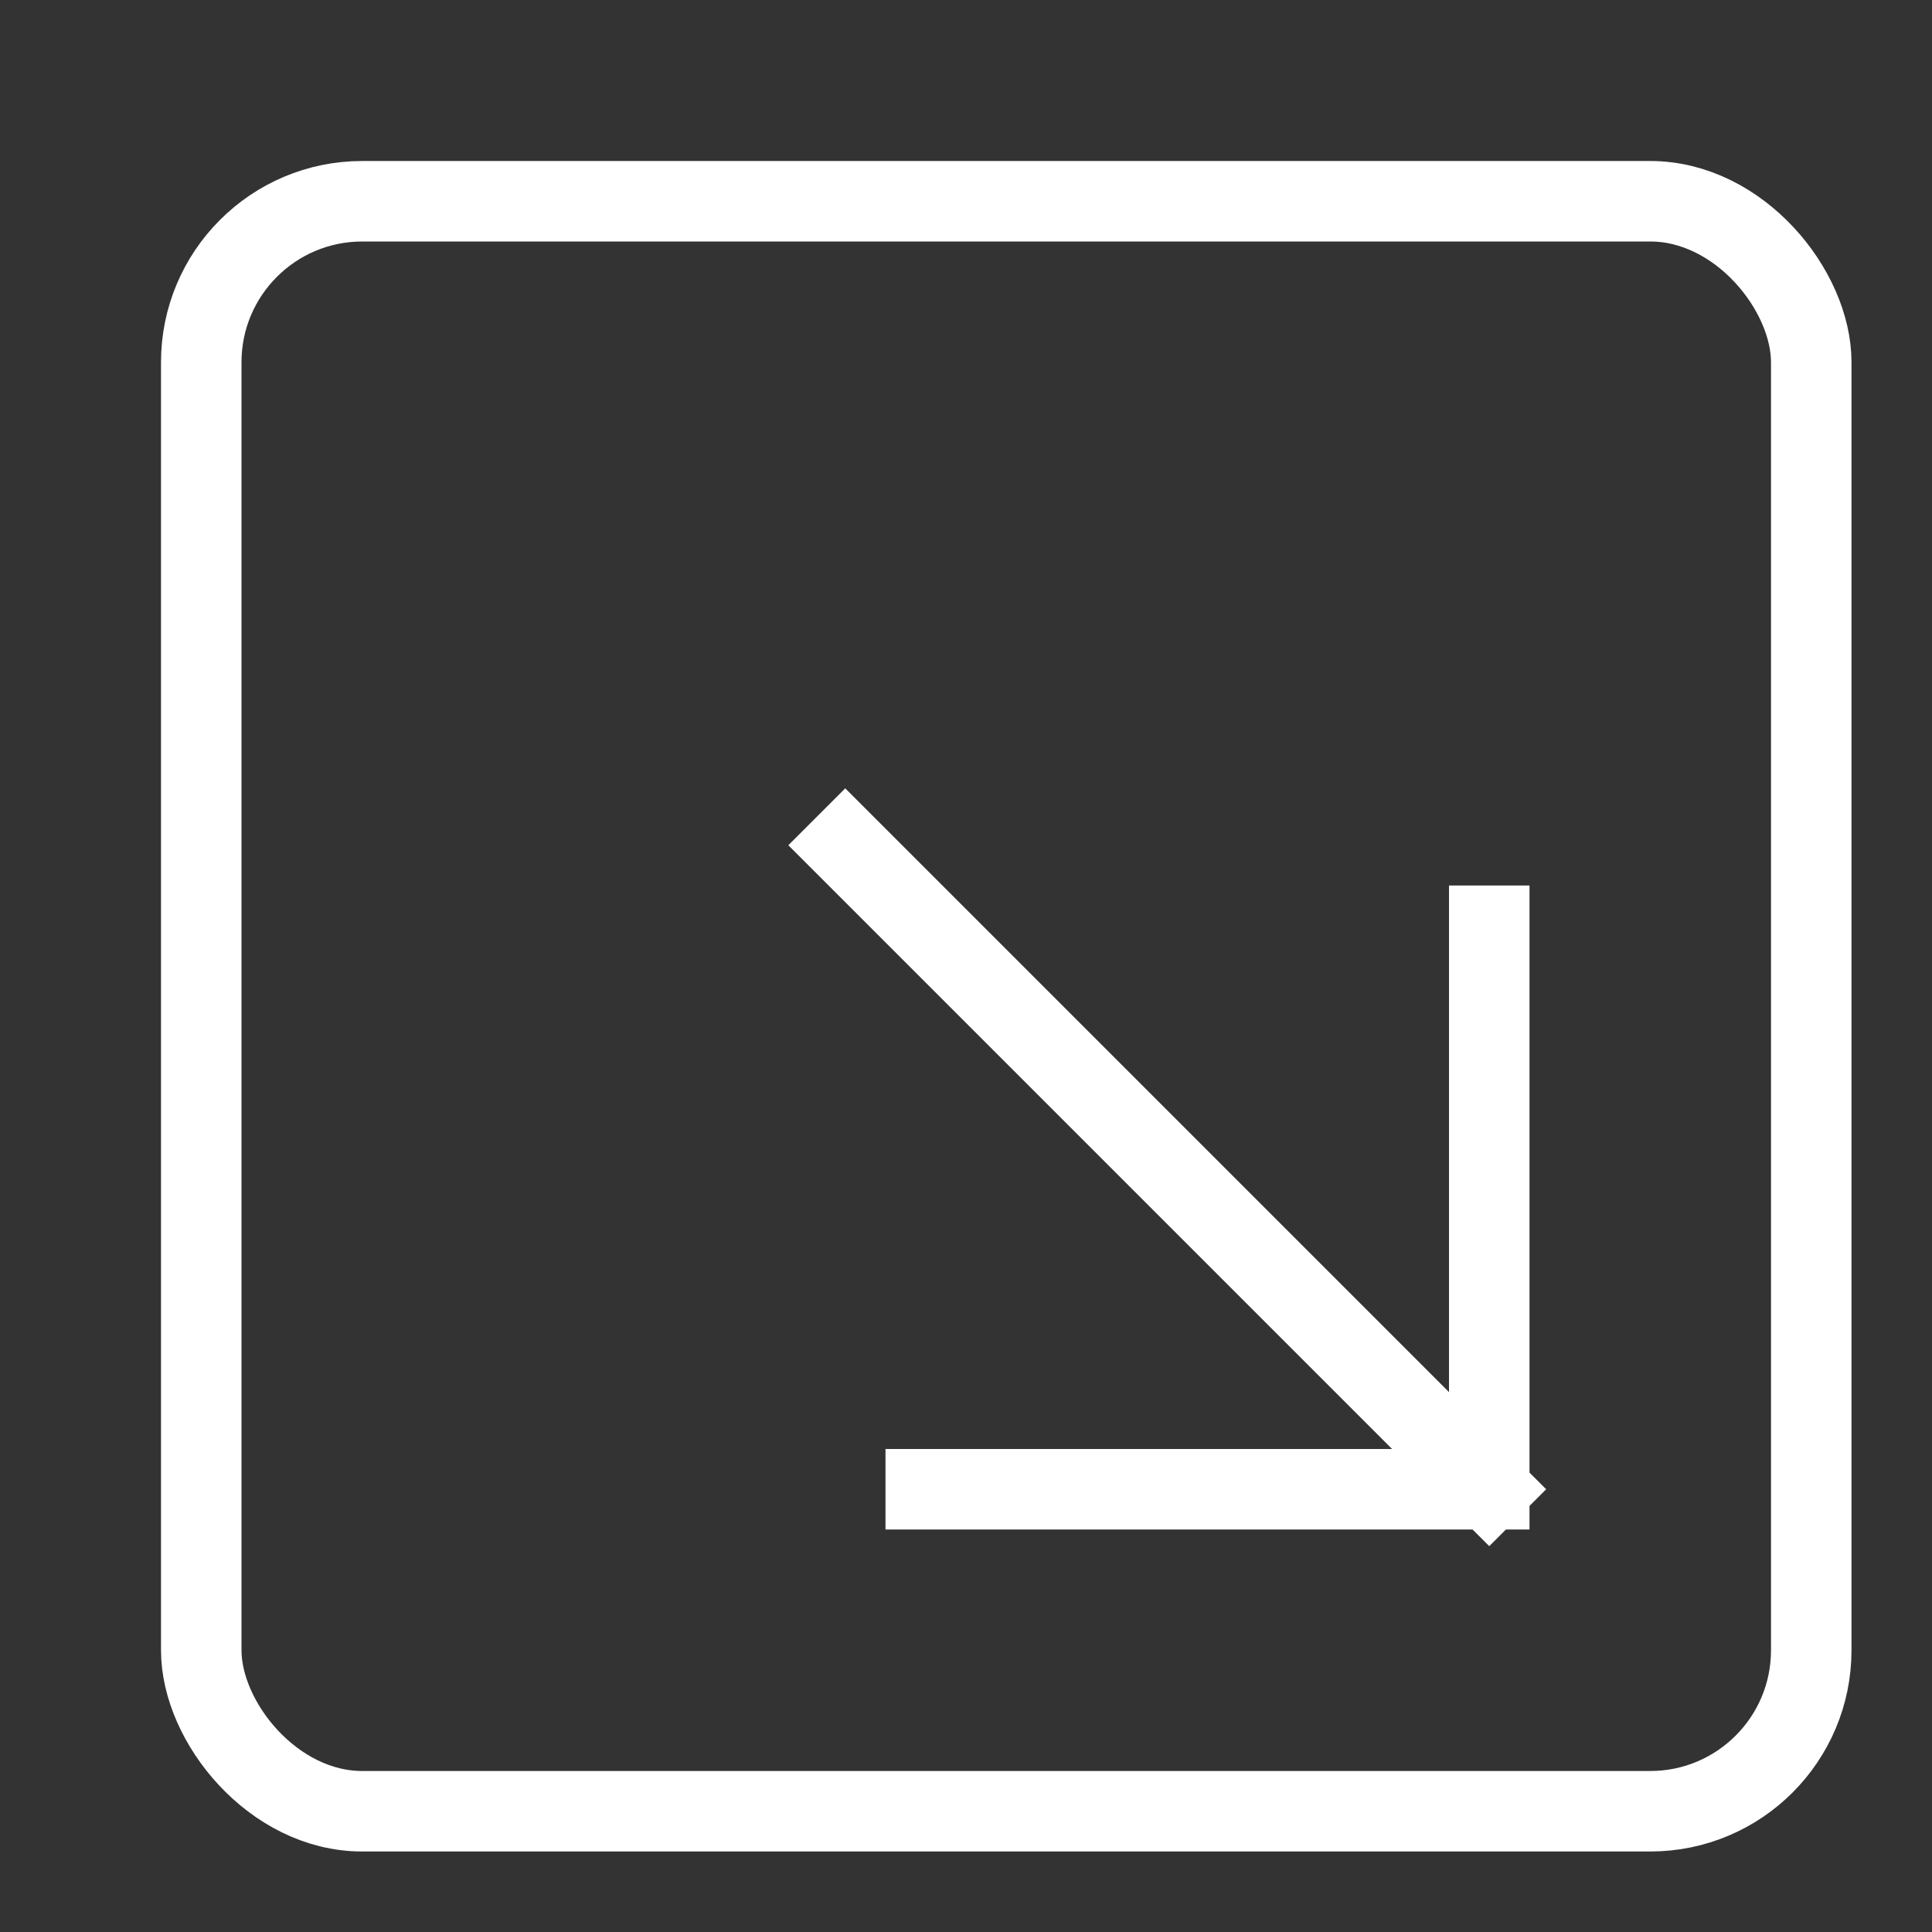
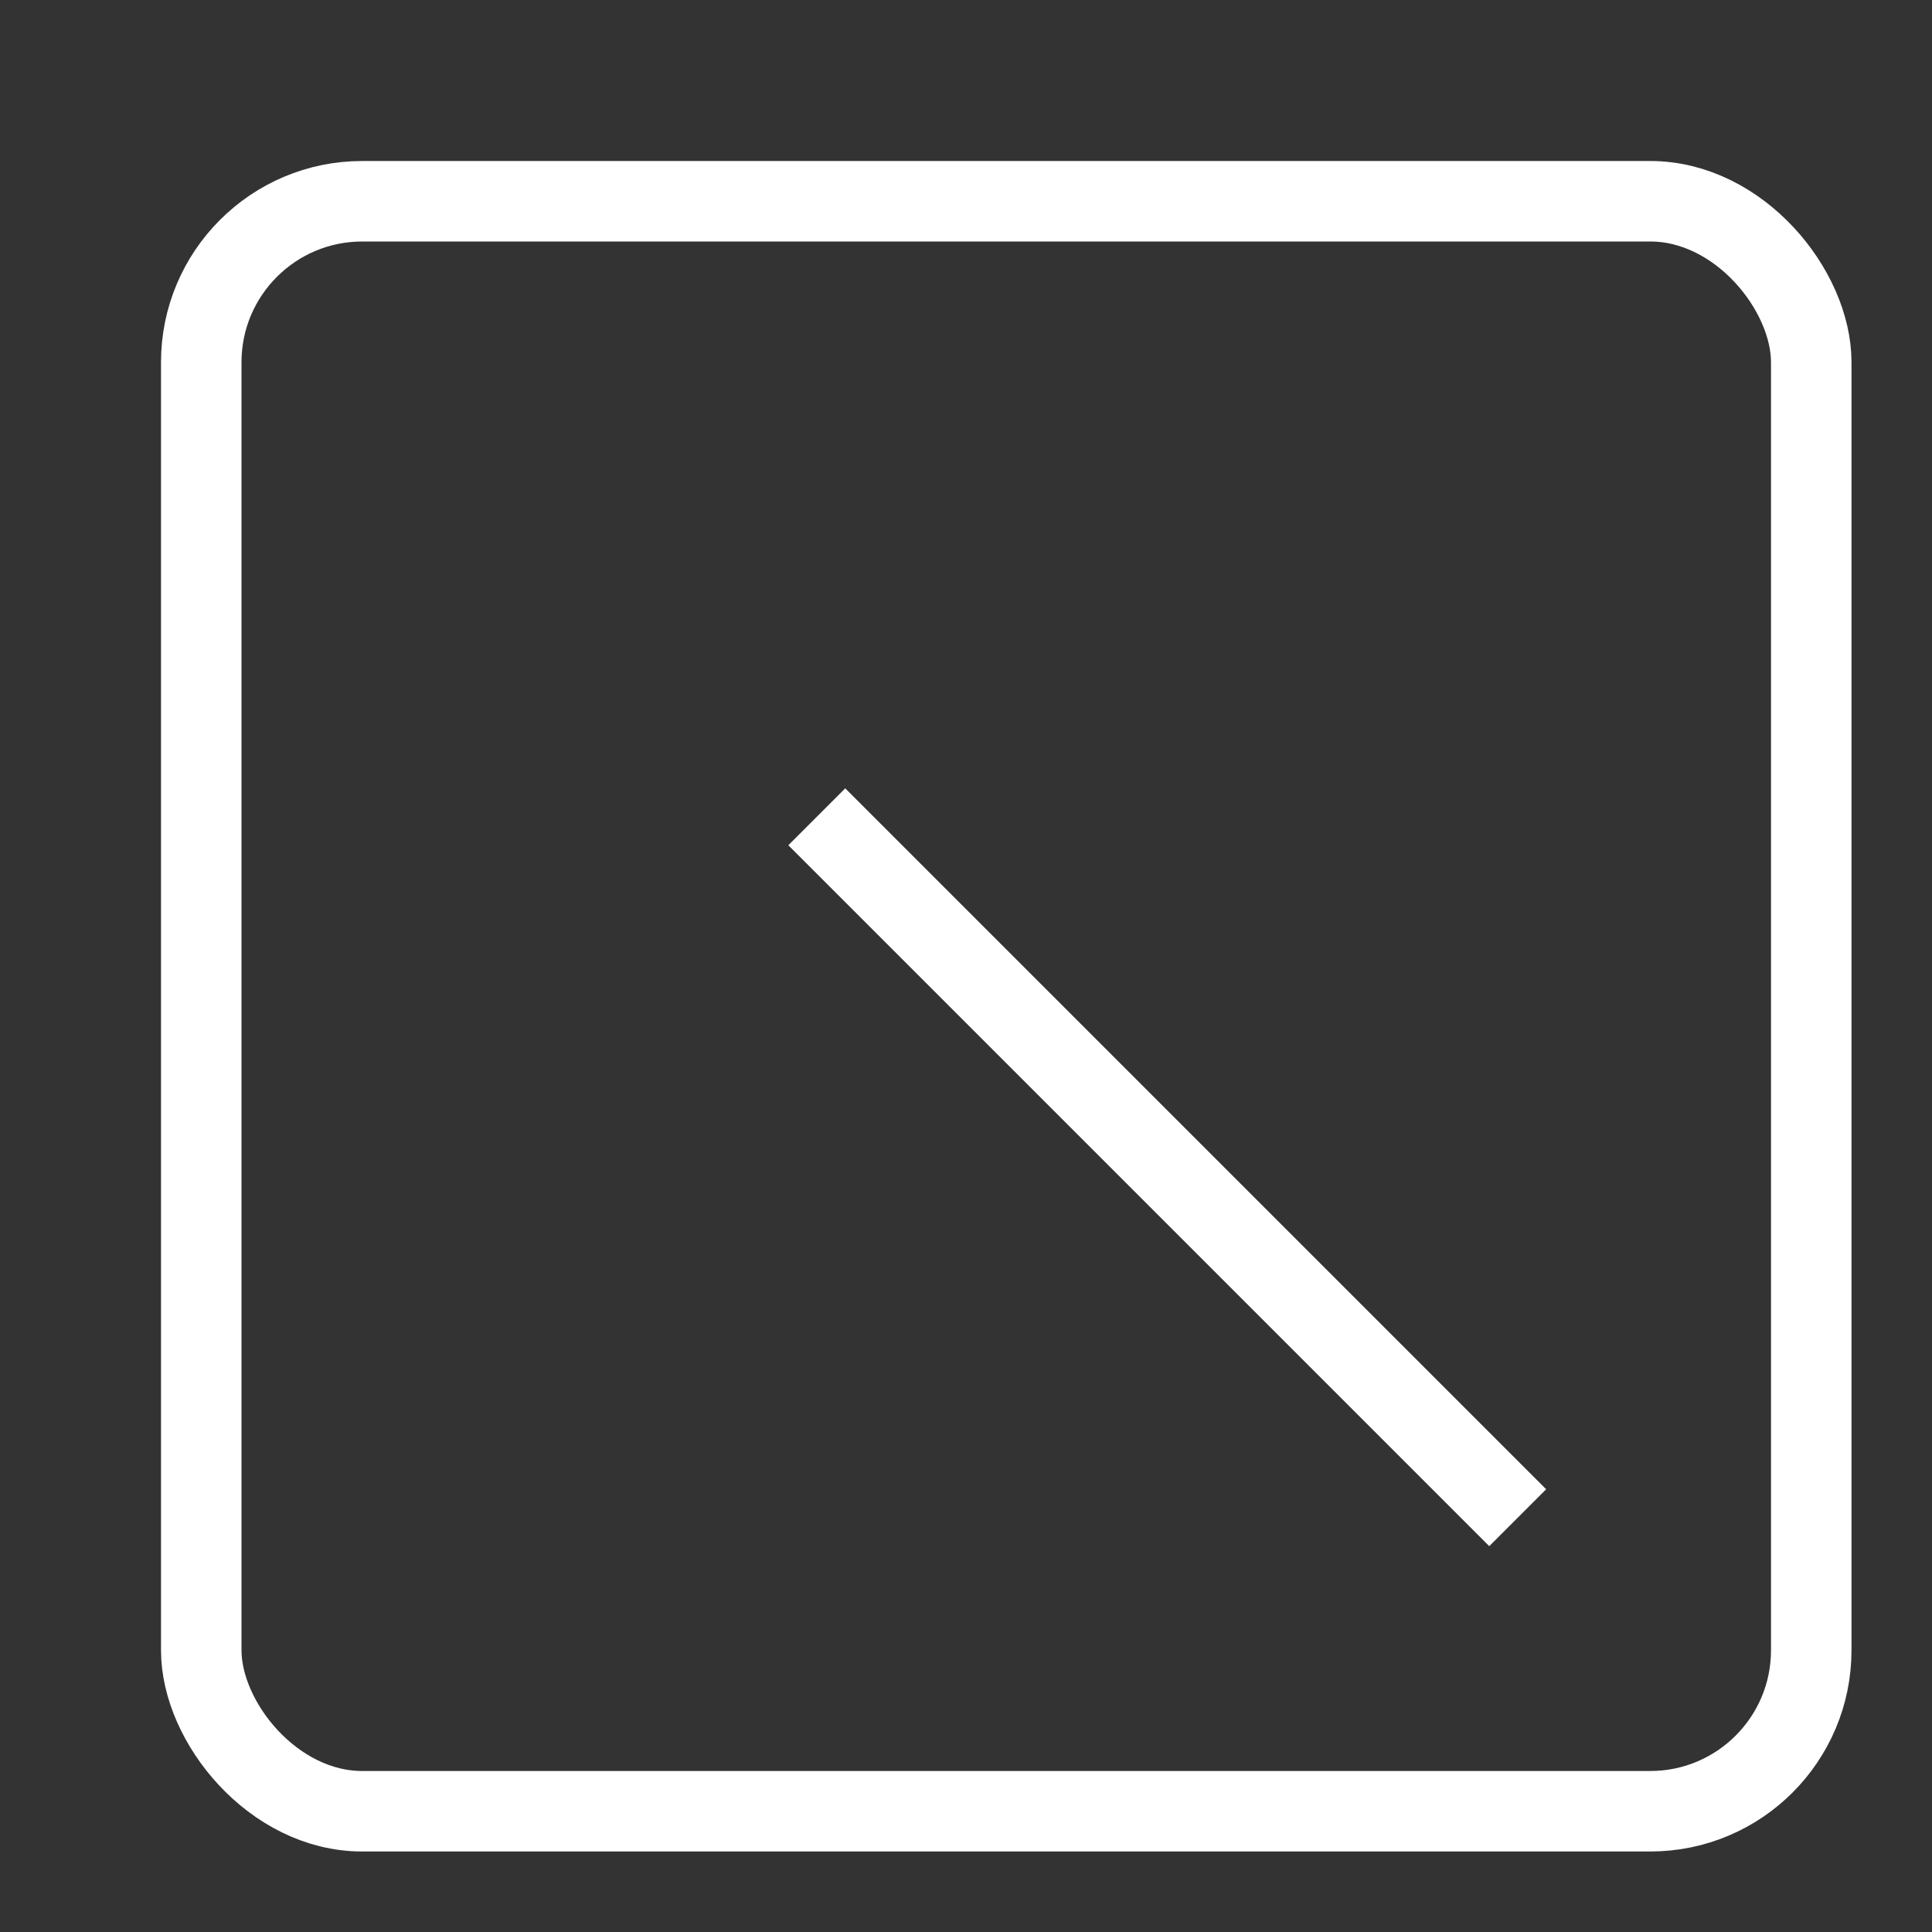
<svg xmlns="http://www.w3.org/2000/svg" width="24" height="24" viewBox="0 0 24 24">
  <rect x="0" y="0" width="24" height="24" fill="#333333" stroke="none" />
  <g class="nc-icon-wrapper" stroke-linecap="square" stroke-linejoin="miter" stroke-width="1" transform="translate(0.5 0.5)" fill="none" stroke="#FFFFFF" stroke-miterlimit="10">
    <rect x="2" y="2" width="20" height="20" rx="2" />
    <line data-cap="butt" x1="18" y1="18" x2="10" y2="10" stroke-linecap="butt" stroke="#FFFFFF" />
-     <polyline points="18 11 18 18 11 18" stroke="#FFFFFF" />
  </g>
</svg>